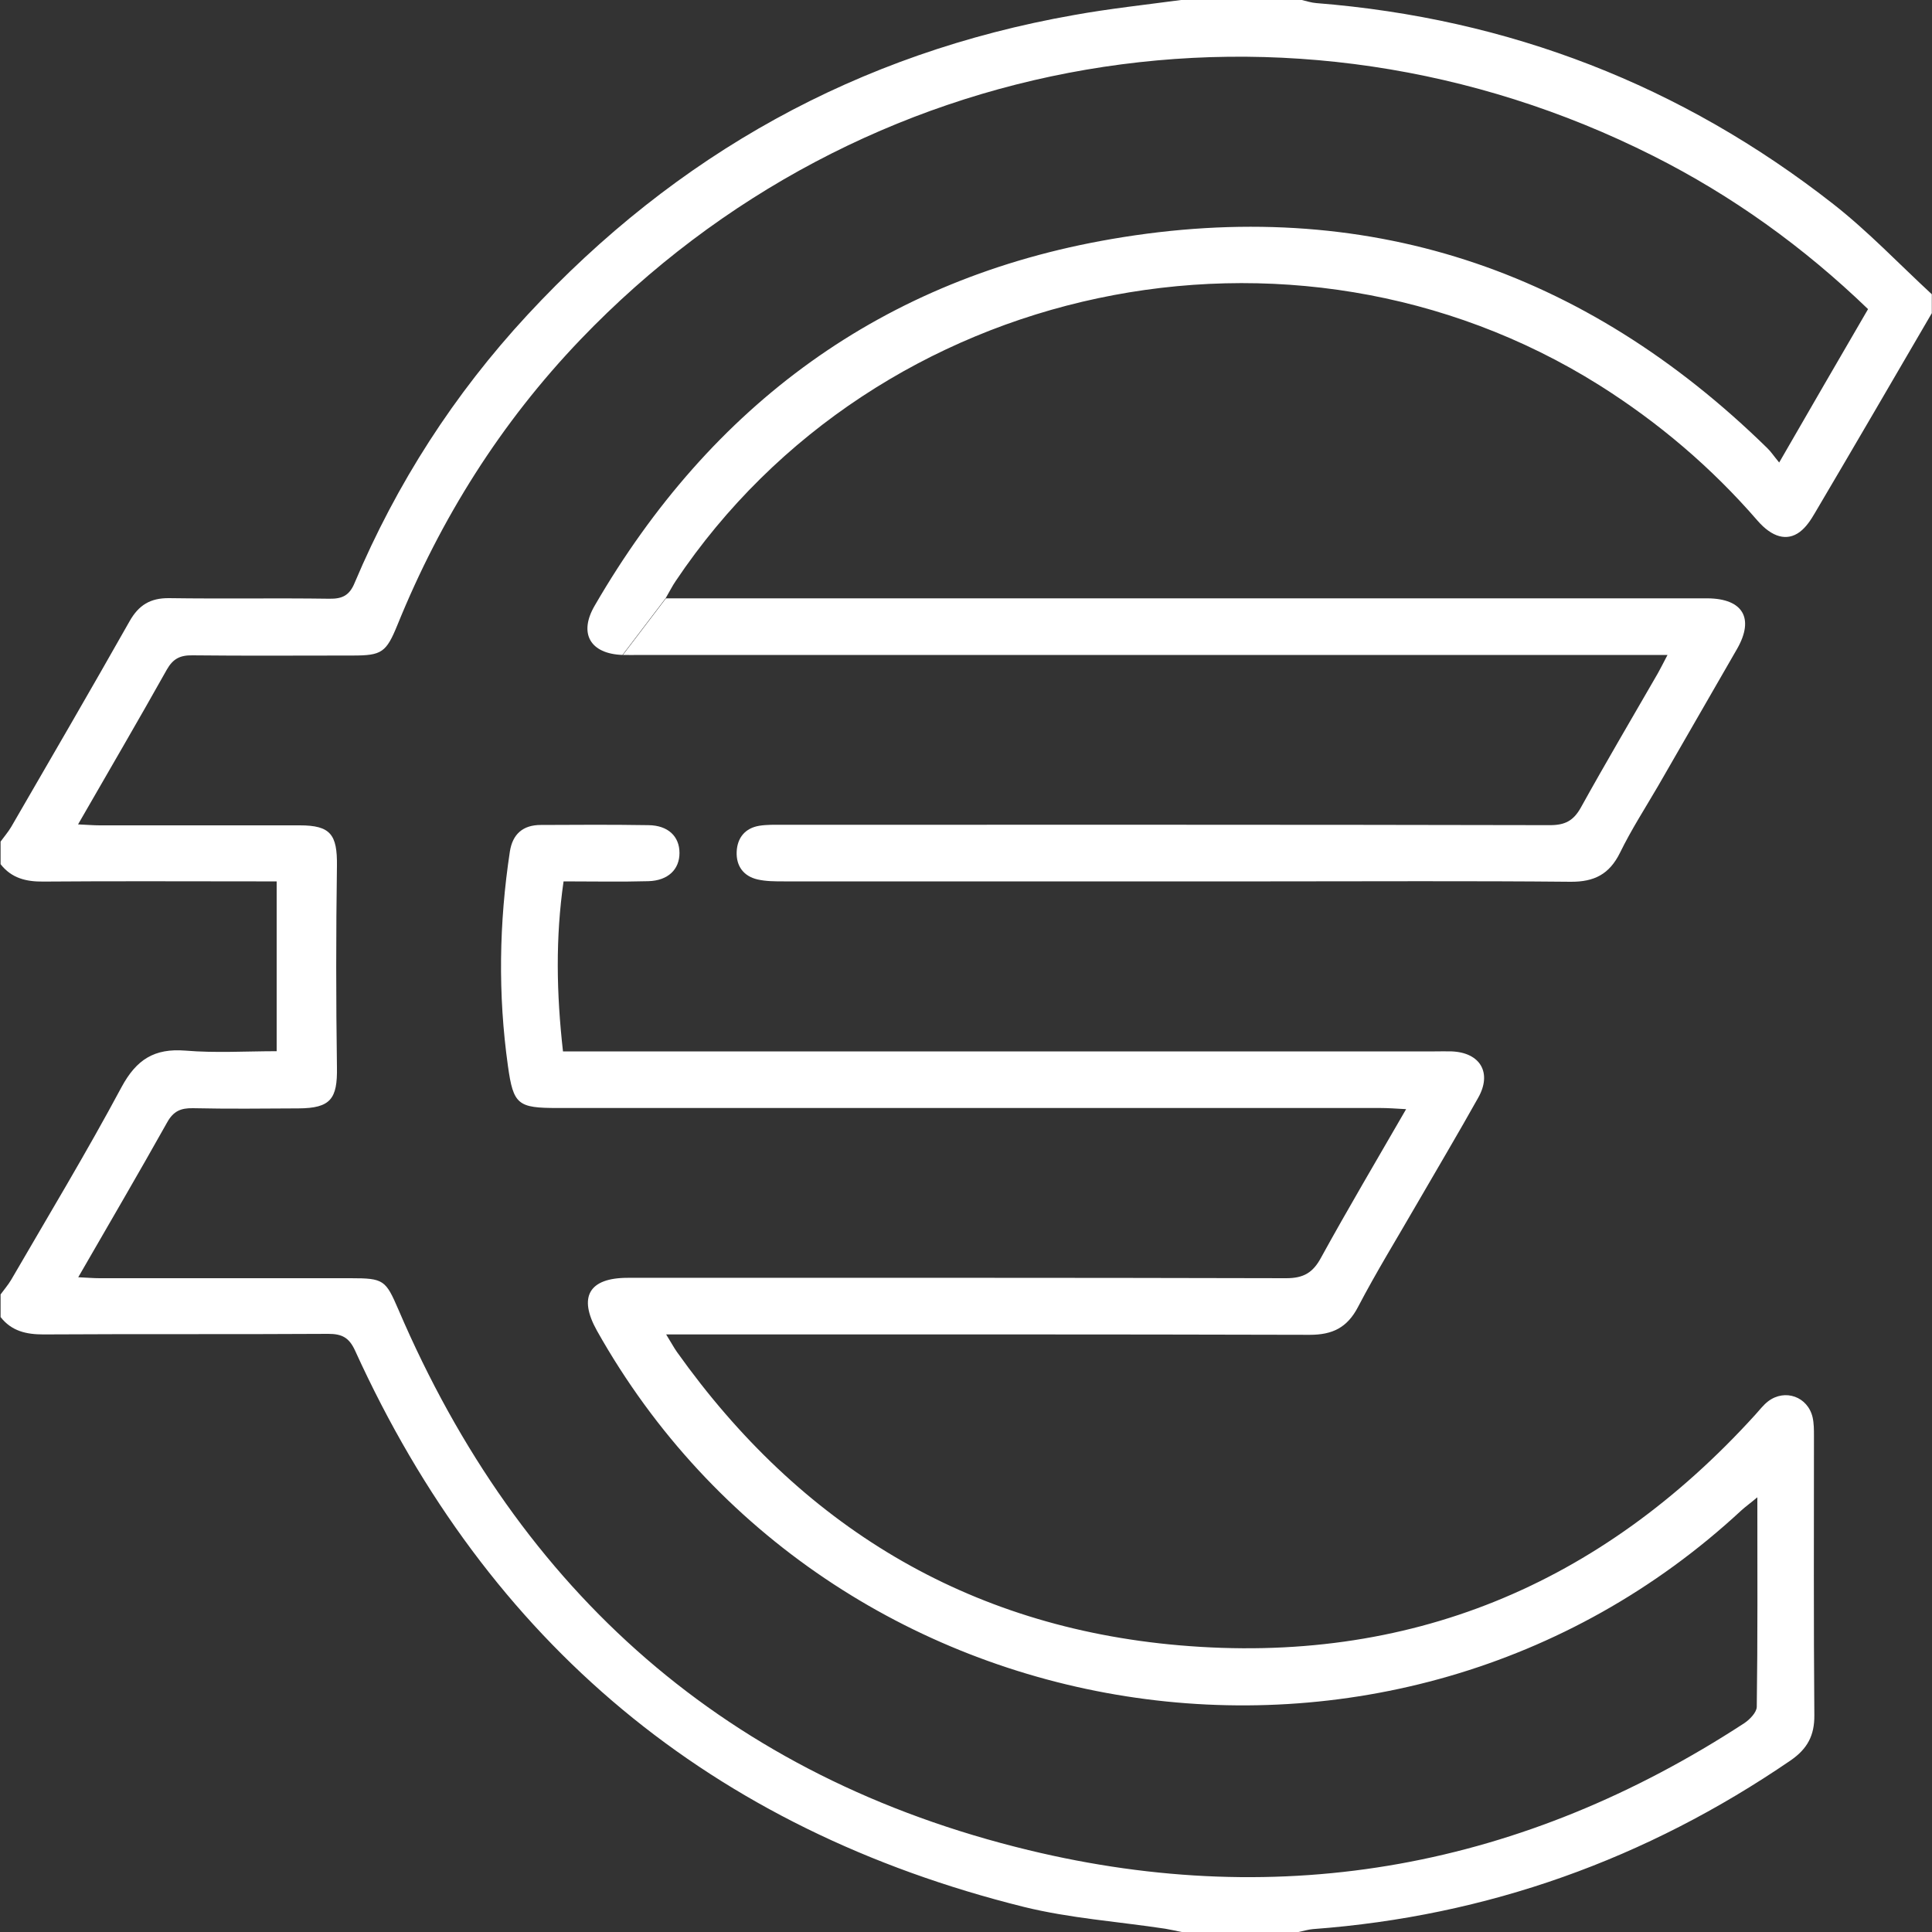
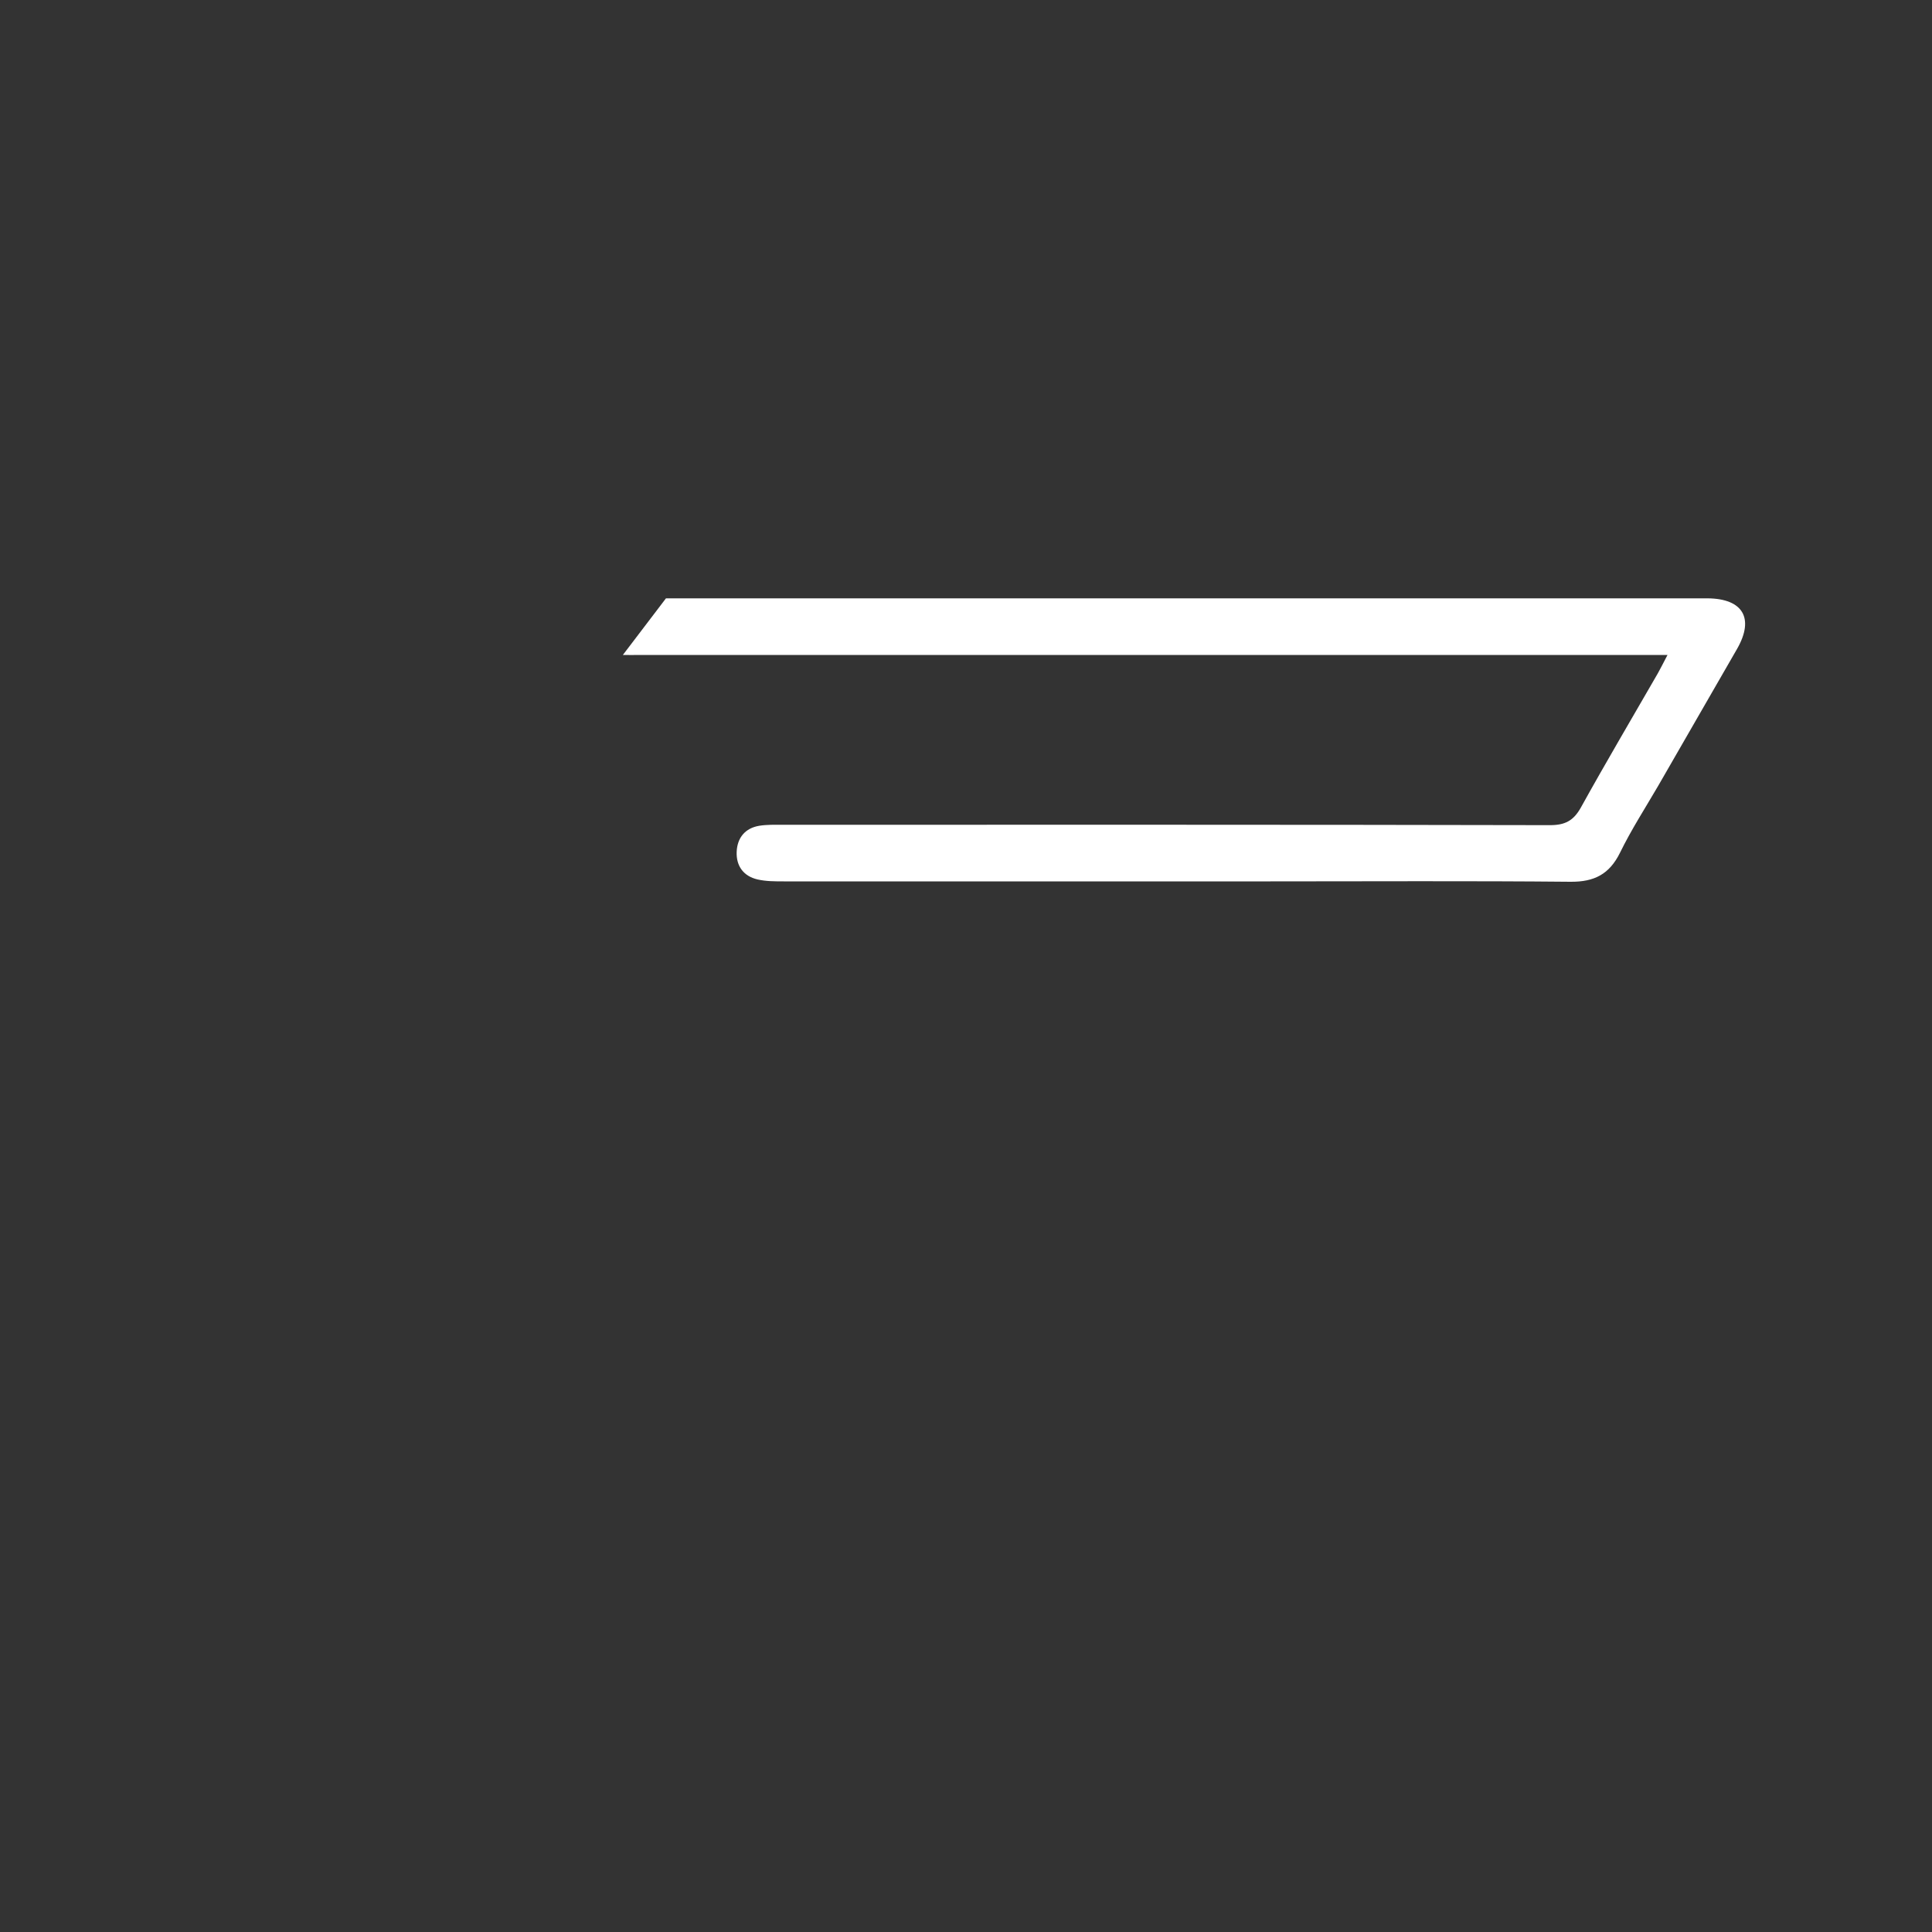
<svg xmlns="http://www.w3.org/2000/svg" version="1.1" id="Calque_1" x="0px" y="0px" viewBox="0 0 100 100" style="enable-background:new 0 0 100 100;" xml:space="preserve">
  <rect x="0" y="0" width="100" height="100" fill="#333333" stroke="none" />
  <style type="text/css">
	.st0{fill:#FFFFFF;}
</style>
  <g>
-     <path class="st0" d="M32.22,33.9c-1.67-0.06-2.28-1.11-1.44-2.55c6.03-10.41,14.92-16.95,26.77-18.98   c13.08-2.25,24.43,1.53,33.92,10.82c0.19,0.18,0.33,0.4,0.62,0.75c1.58-2.74,3.08-5.33,4.6-7.94c-3.34-3.22-7.03-5.87-11.12-7.93   c-18.74-9.44-41.02-5.63-55.52,9.5c-4.12,4.3-7.24,9.26-9.48,14.78c-0.58,1.42-0.81,1.58-2.31,1.58c-2.77,0-5.53,0.02-8.3-0.01   c-0.63-0.01-1,0.17-1.32,0.73c-1.48,2.64-3,5.24-4.6,8.02c0.46,0.02,0.79,0.05,1.13,0.05c3.45,0,6.9,0,10.35,0   c1.59,0,1.94,0.48,1.92,2.09c-0.05,3.48-0.05,6.95,0,10.43c0.03,1.64-0.33,2.12-1.99,2.13c-1.82,0.01-3.65,0.03-5.47-0.01   c-0.62-0.01-1,0.15-1.32,0.72c-1.48,2.64-3,5.24-4.61,8.03c0.45,0.02,0.78,0.05,1.11,0.05c4.33,0,8.66,0,12.99,0   c1.71,0,1.81,0.09,2.47,1.62c6.28,14.67,17.08,24.22,32.61,27.98c13.21,3.2,25.63,0.88,37.04-6.56c0.29-0.19,0.65-0.56,0.66-0.85   c0.05-3.54,0.03-7.08,0.03-10.85c-0.37,0.31-0.61,0.48-0.83,0.68c-17.97,16.67-47.22,12.08-59.23-9.3   c-0.98-1.75-0.42-2.74,1.59-2.74c11.36,0,22.72-0.01,34.08,0.02c0.91,0,1.39-0.29,1.81-1.07c1.39-2.53,2.86-5.01,4.4-7.68   c-0.54-0.03-0.93-0.06-1.33-0.06c-14.19,0-28.38,0-42.58,0c-2.06,0-2.3-0.16-2.58-2.18c-0.52-3.7-0.46-7.4,0.1-11.09   c0.14-0.91,0.68-1.38,1.6-1.38c1.86-0.01,3.71-0.02,5.57,0.01c1.02,0.01,1.61,0.58,1.61,1.44c0,0.85-0.59,1.43-1.61,1.46   c-1.43,0.04-2.86,0.01-4.39,0.01c-0.42,2.92-0.37,5.79-0.03,8.8c0.45,0,0.86,0,1.27,0c14.62,0,29.23,0,43.85,0   c0.29,0,0.59-0.01,0.88,0c1.48,0.06,2.1,1.11,1.37,2.4c-1.03,1.84-2.11,3.66-3.17,5.49c-1.02,1.77-2.1,3.52-3.05,5.34   c-0.56,1.07-1.32,1.44-2.5,1.44c-10.64-0.03-21.29-0.02-31.93-0.02c-0.39,0-0.77,0-1.38,0c0.25,0.4,0.39,0.67,0.56,0.91   c6.38,8.97,15.01,14.23,25.99,15.18c11.87,1.03,21.81-3.11,29.82-11.93c0.22-0.24,0.42-0.51,0.67-0.7c0.87-0.66,2.05-0.24,2.3,0.83   c0.07,0.31,0.07,0.65,0.07,0.97c0,4.82-0.02,9.64,0.02,14.45c0.01,1.05-0.36,1.74-1.23,2.34c-7.47,5.11-15.69,8.06-24.72,8.73   c-0.25,0.02-0.5,0.1-0.75,0.15c-2.02,0-4.04,0-6.05,0c-0.28-0.06-0.56-0.12-0.85-0.17c-2.44-0.37-4.93-0.54-7.32-1.13   c-16.15-4.02-27.71-13.63-34.61-28.79c-0.31-0.68-0.68-0.87-1.39-0.87c-4.91,0.03-9.83,0-14.74,0.03c-0.89,0-1.65-0.17-2.22-0.9   c0-0.39,0-0.78,0-1.17c0.18-0.25,0.39-0.49,0.55-0.76c1.92-3.31,3.9-6.59,5.71-9.97c0.77-1.43,1.7-2.02,3.31-1.89   c1.57,0.13,3.15,0.03,4.72,0.03c0-2.99,0-5.83,0-8.79c-0.36,0-0.71,0-1.06,0c-3.67,0-7.34-0.02-11.01,0.01   c-0.89,0.01-1.65-0.17-2.22-0.9c0-0.39,0-0.78,0-1.17c0.18-0.25,0.39-0.49,0.55-0.76c2.05-3.54,4.11-7.08,6.13-10.65   c0.47-0.83,1.07-1.2,2.04-1.19c2.76,0.04,5.53-0.01,8.3,0.03c0.67,0.01,1.04-0.17,1.31-0.83c2.17-5.14,5.15-9.77,8.94-13.86   c7.7-8.31,17.1-13.55,28.28-15.52C57.4,0.45,59.27,0.25,61.13,0c2.08,0,4.17,0,6.25,0c0.25,0.06,0.5,0.14,0.75,0.16   c9.97,0.79,18.91,4.25,26.77,10.41c1.81,1.42,3.4,3.1,5.09,4.66c0,0.33,0,0.65,0,0.98c-2.01,3.45-4.02,6.9-6.05,10.34   c-0.21,0.36-0.45,0.73-0.78,0.98c-0.67,0.5-1.44,0.28-2.19-0.58c-2.38-2.75-5.12-5.08-8.2-7.02c-15.88-9.96-37.38-5.4-47.8,10.15   c-0.16,0.23-0.28,0.48-0.52,0.89" />
    <path class="st0" d="M34.47,30.97c0.57,0,0.98,0,1.39,0c17.22,0,34.44,0,51.66,0c0.29,0,0.59,0,0.88,0   c1.81,0.02,2.41,1.03,1.52,2.6c-1.36,2.37-2.73,4.73-4.09,7.1c-0.67,1.15-1.4,2.28-1.98,3.47c-0.55,1.11-1.33,1.51-2.56,1.5   c-5.18-0.05-10.35-0.02-15.53-0.02c-8.4,0-16.8,0-25.19,0c-0.45,0-0.92,0-1.36-0.1c-0.73-0.17-1.11-0.7-1.08-1.43   c0.03-0.72,0.43-1.23,1.18-1.35c0.38-0.06,0.78-0.05,1.17-0.05c13.25,0,26.5-0.01,39.74,0.02c0.78,0,1.22-0.22,1.61-0.92   c1.29-2.33,2.65-4.63,3.98-6.94c0.14-0.25,0.27-0.51,0.5-0.95c-0.54,0-0.94,0-1.34,0c-17.28,0-34.57,0-51.85,0   c-0.29,0-0.59,0.01-0.88,0" />
  </g>
</svg>